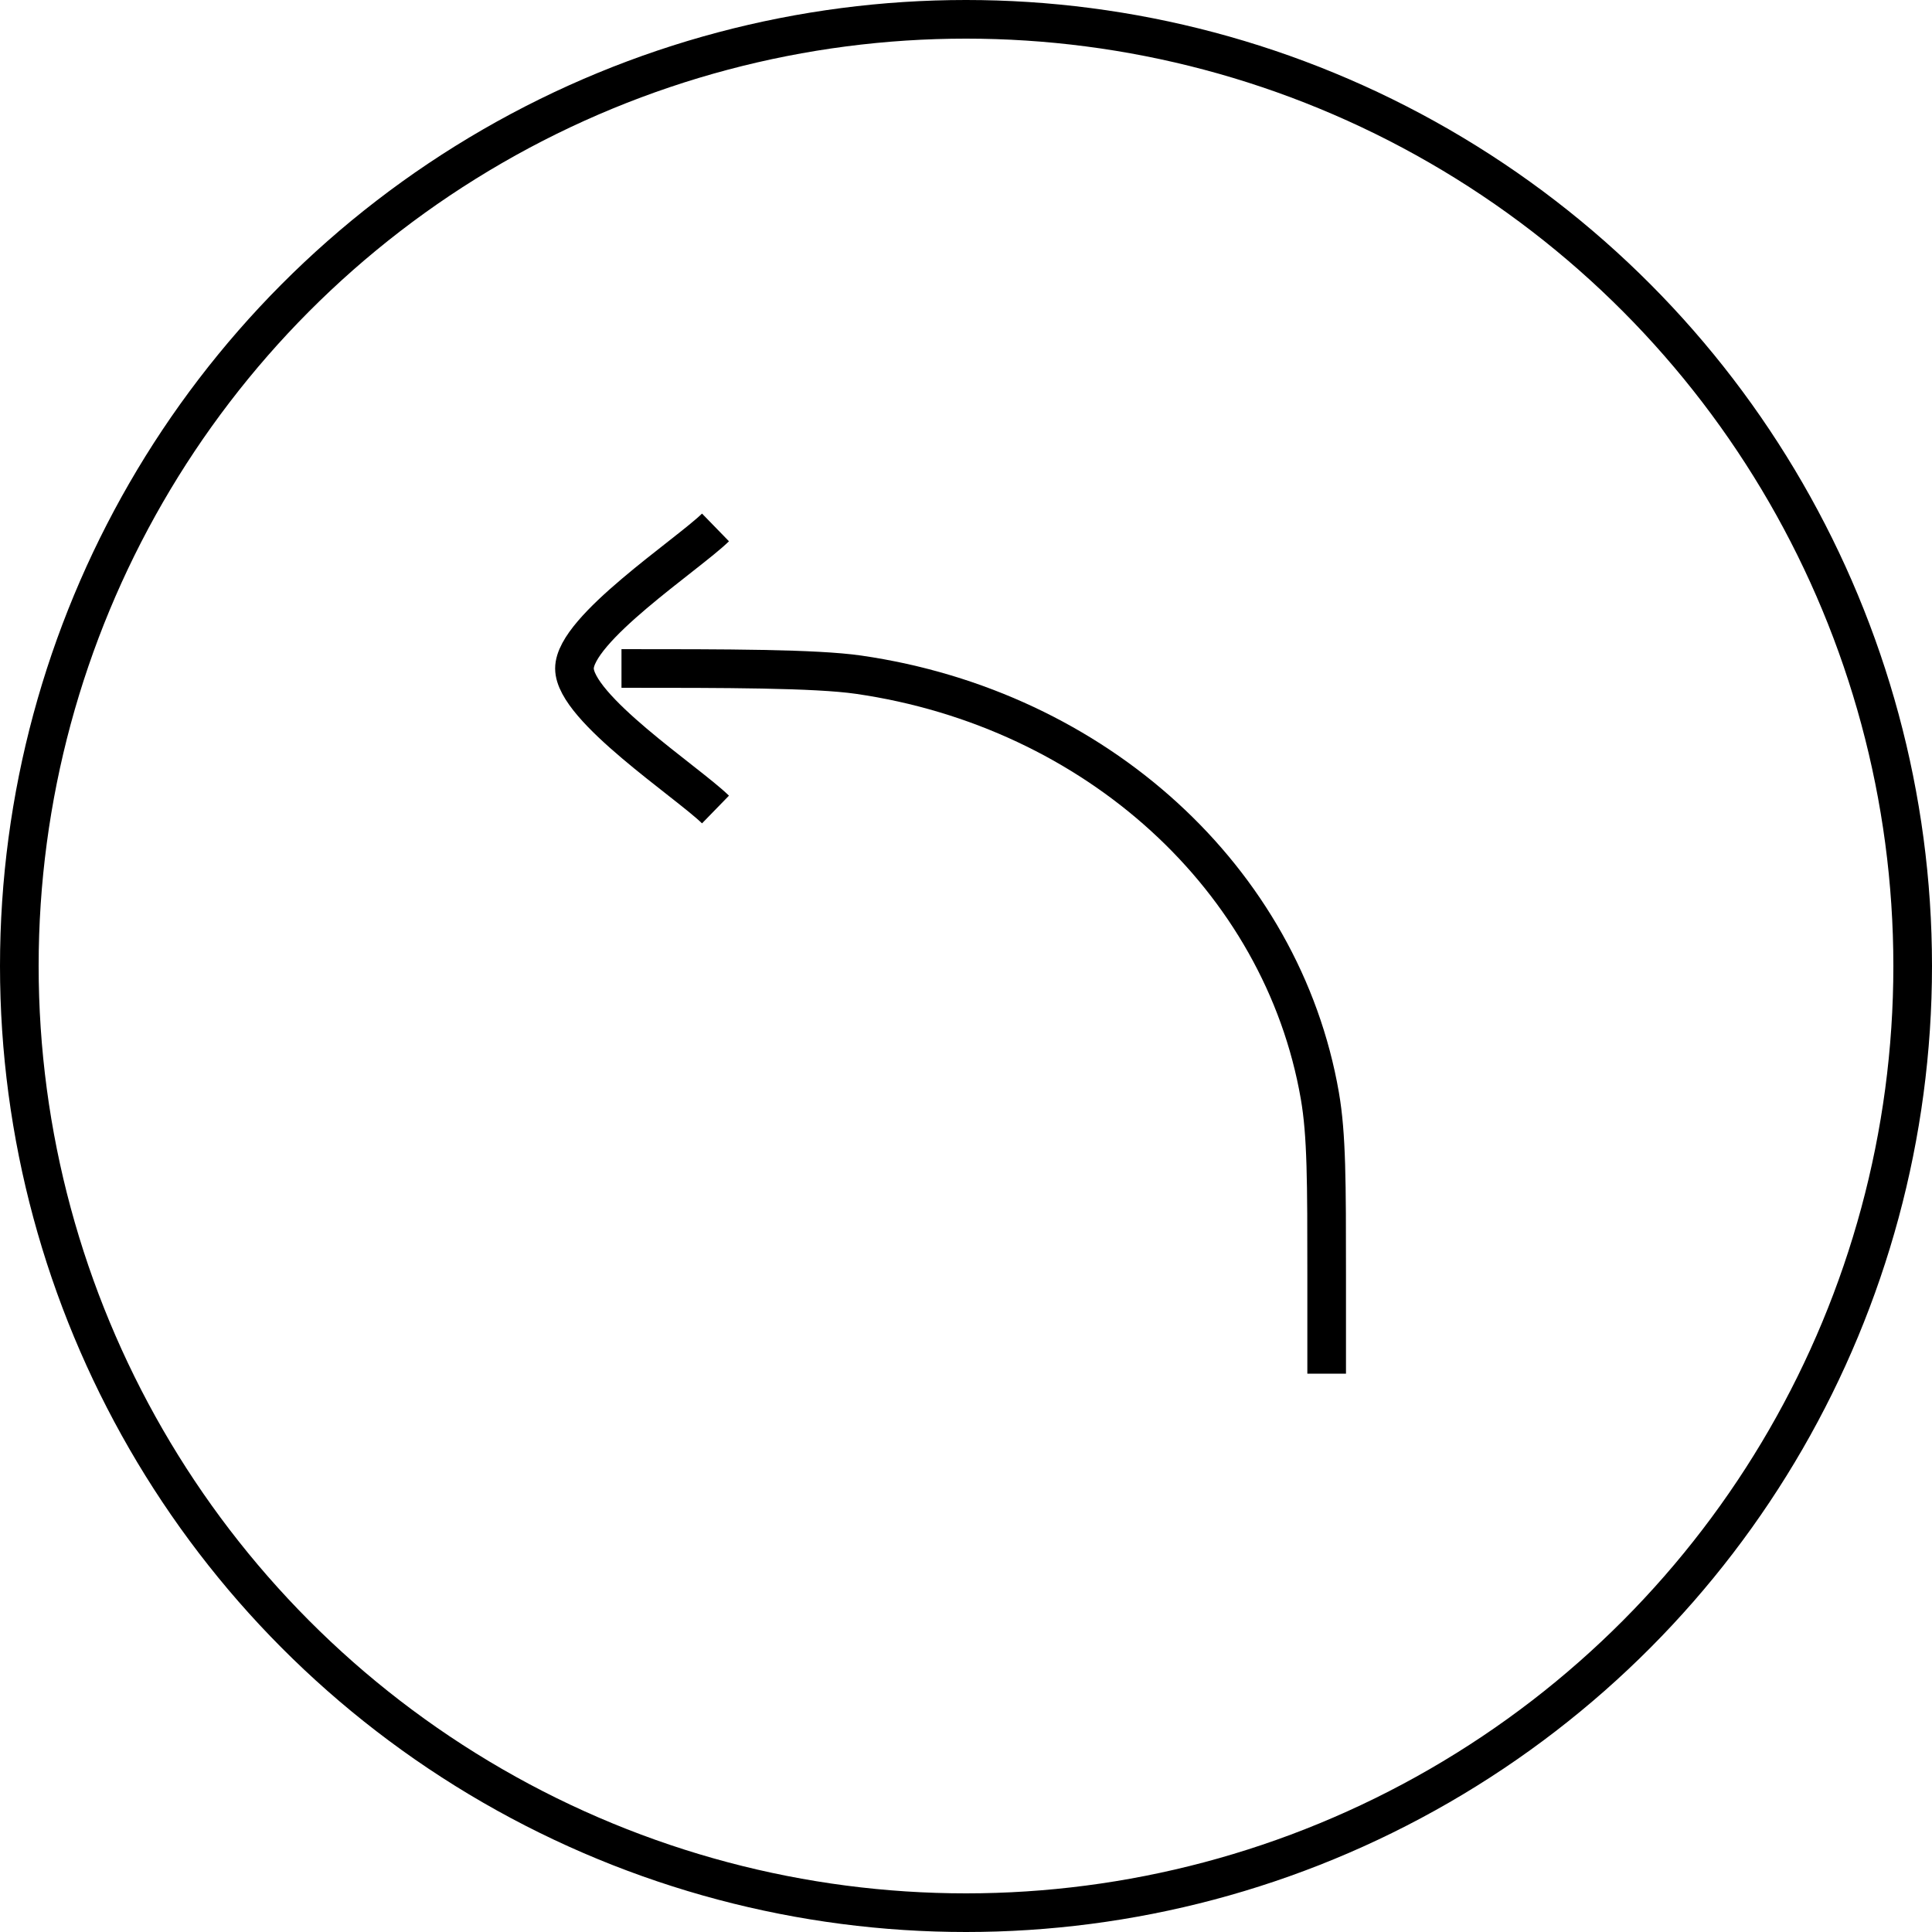
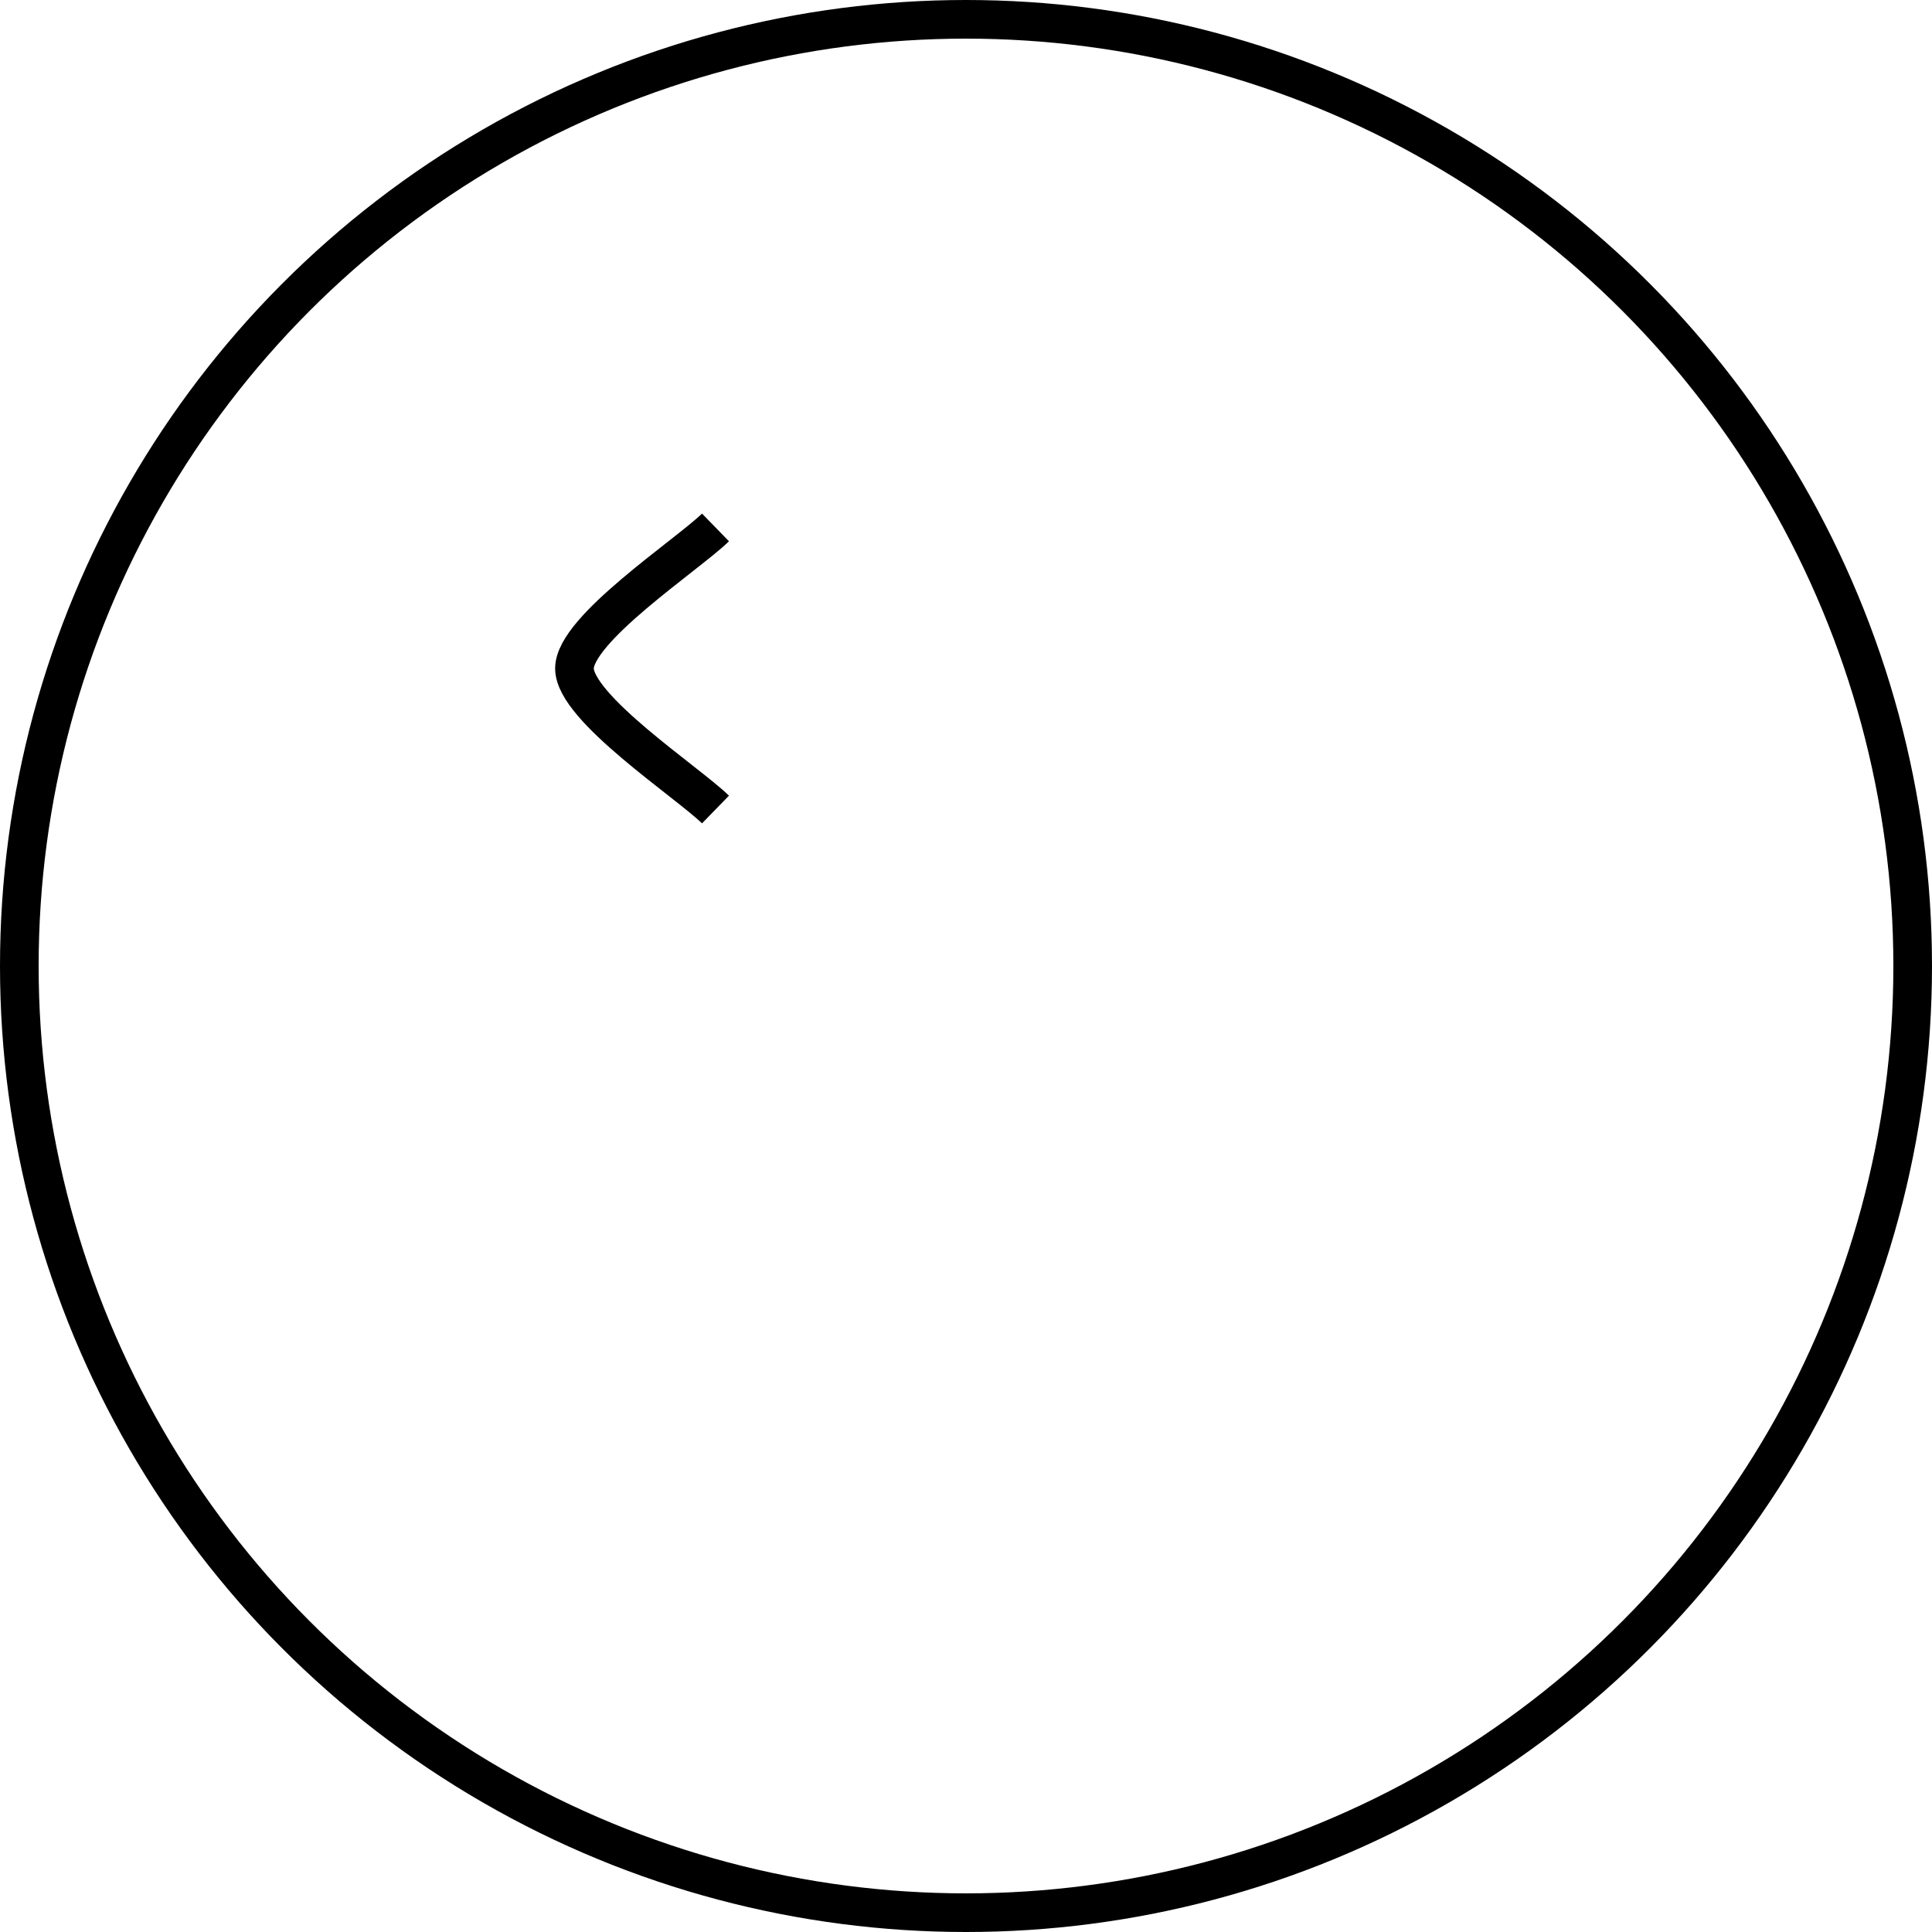
<svg xmlns="http://www.w3.org/2000/svg" width="50" height="50" viewBox="0 0 50 50" fill="none">
  <circle cx="25" cy="25" r="24.5" stroke="black" />
-   <path d="M34.334 35.55V33.023C34.334 30.589 34.334 29.372 34.157 28.353C33.183 22.747 28.364 18.349 22.219 17.461C21.102 17.3 18.752 17.3 16.084 17.3" stroke="black" strokeWidth="1.2" strokeLinecap="round" strokeLinejoin="round" />
  <path d="M18.517 13.65C17.779 14.368 14.867 16.278 14.867 17.3C14.867 18.322 17.779 20.232 18.517 20.95" stroke="black" strokeWidth="1.2" strokeLinecap="round" strokeLinejoin="round" />
</svg>